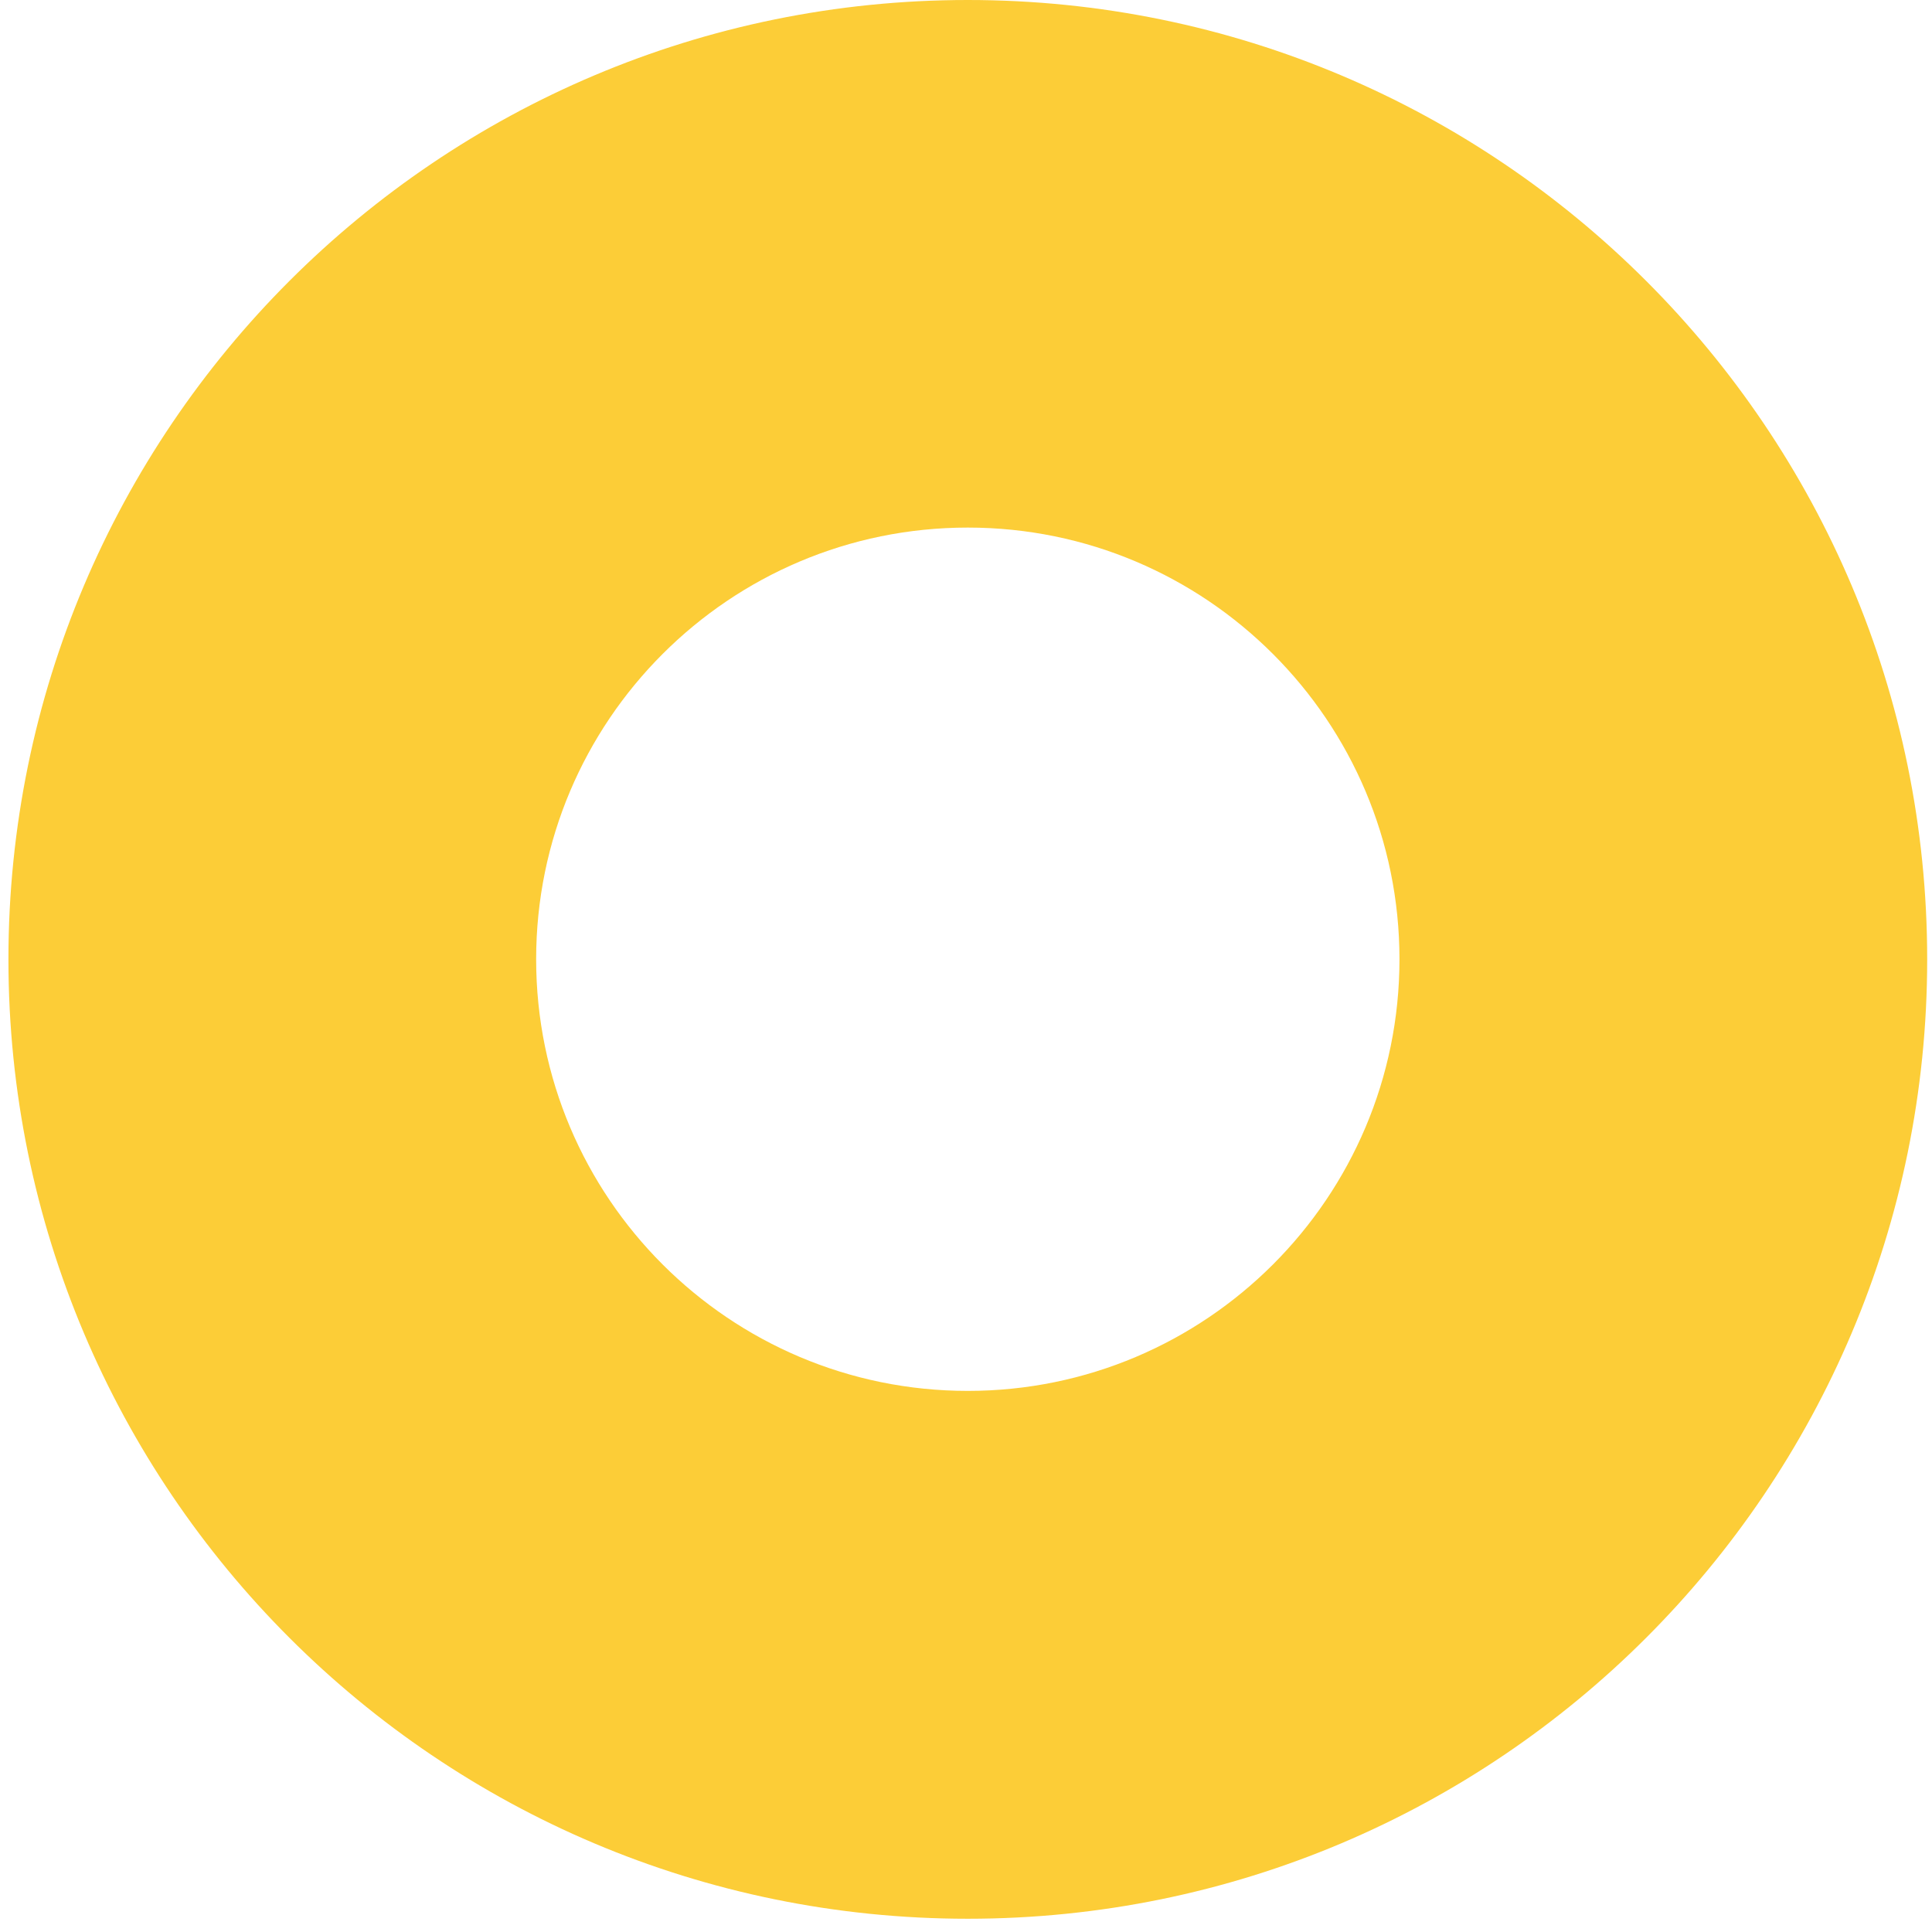
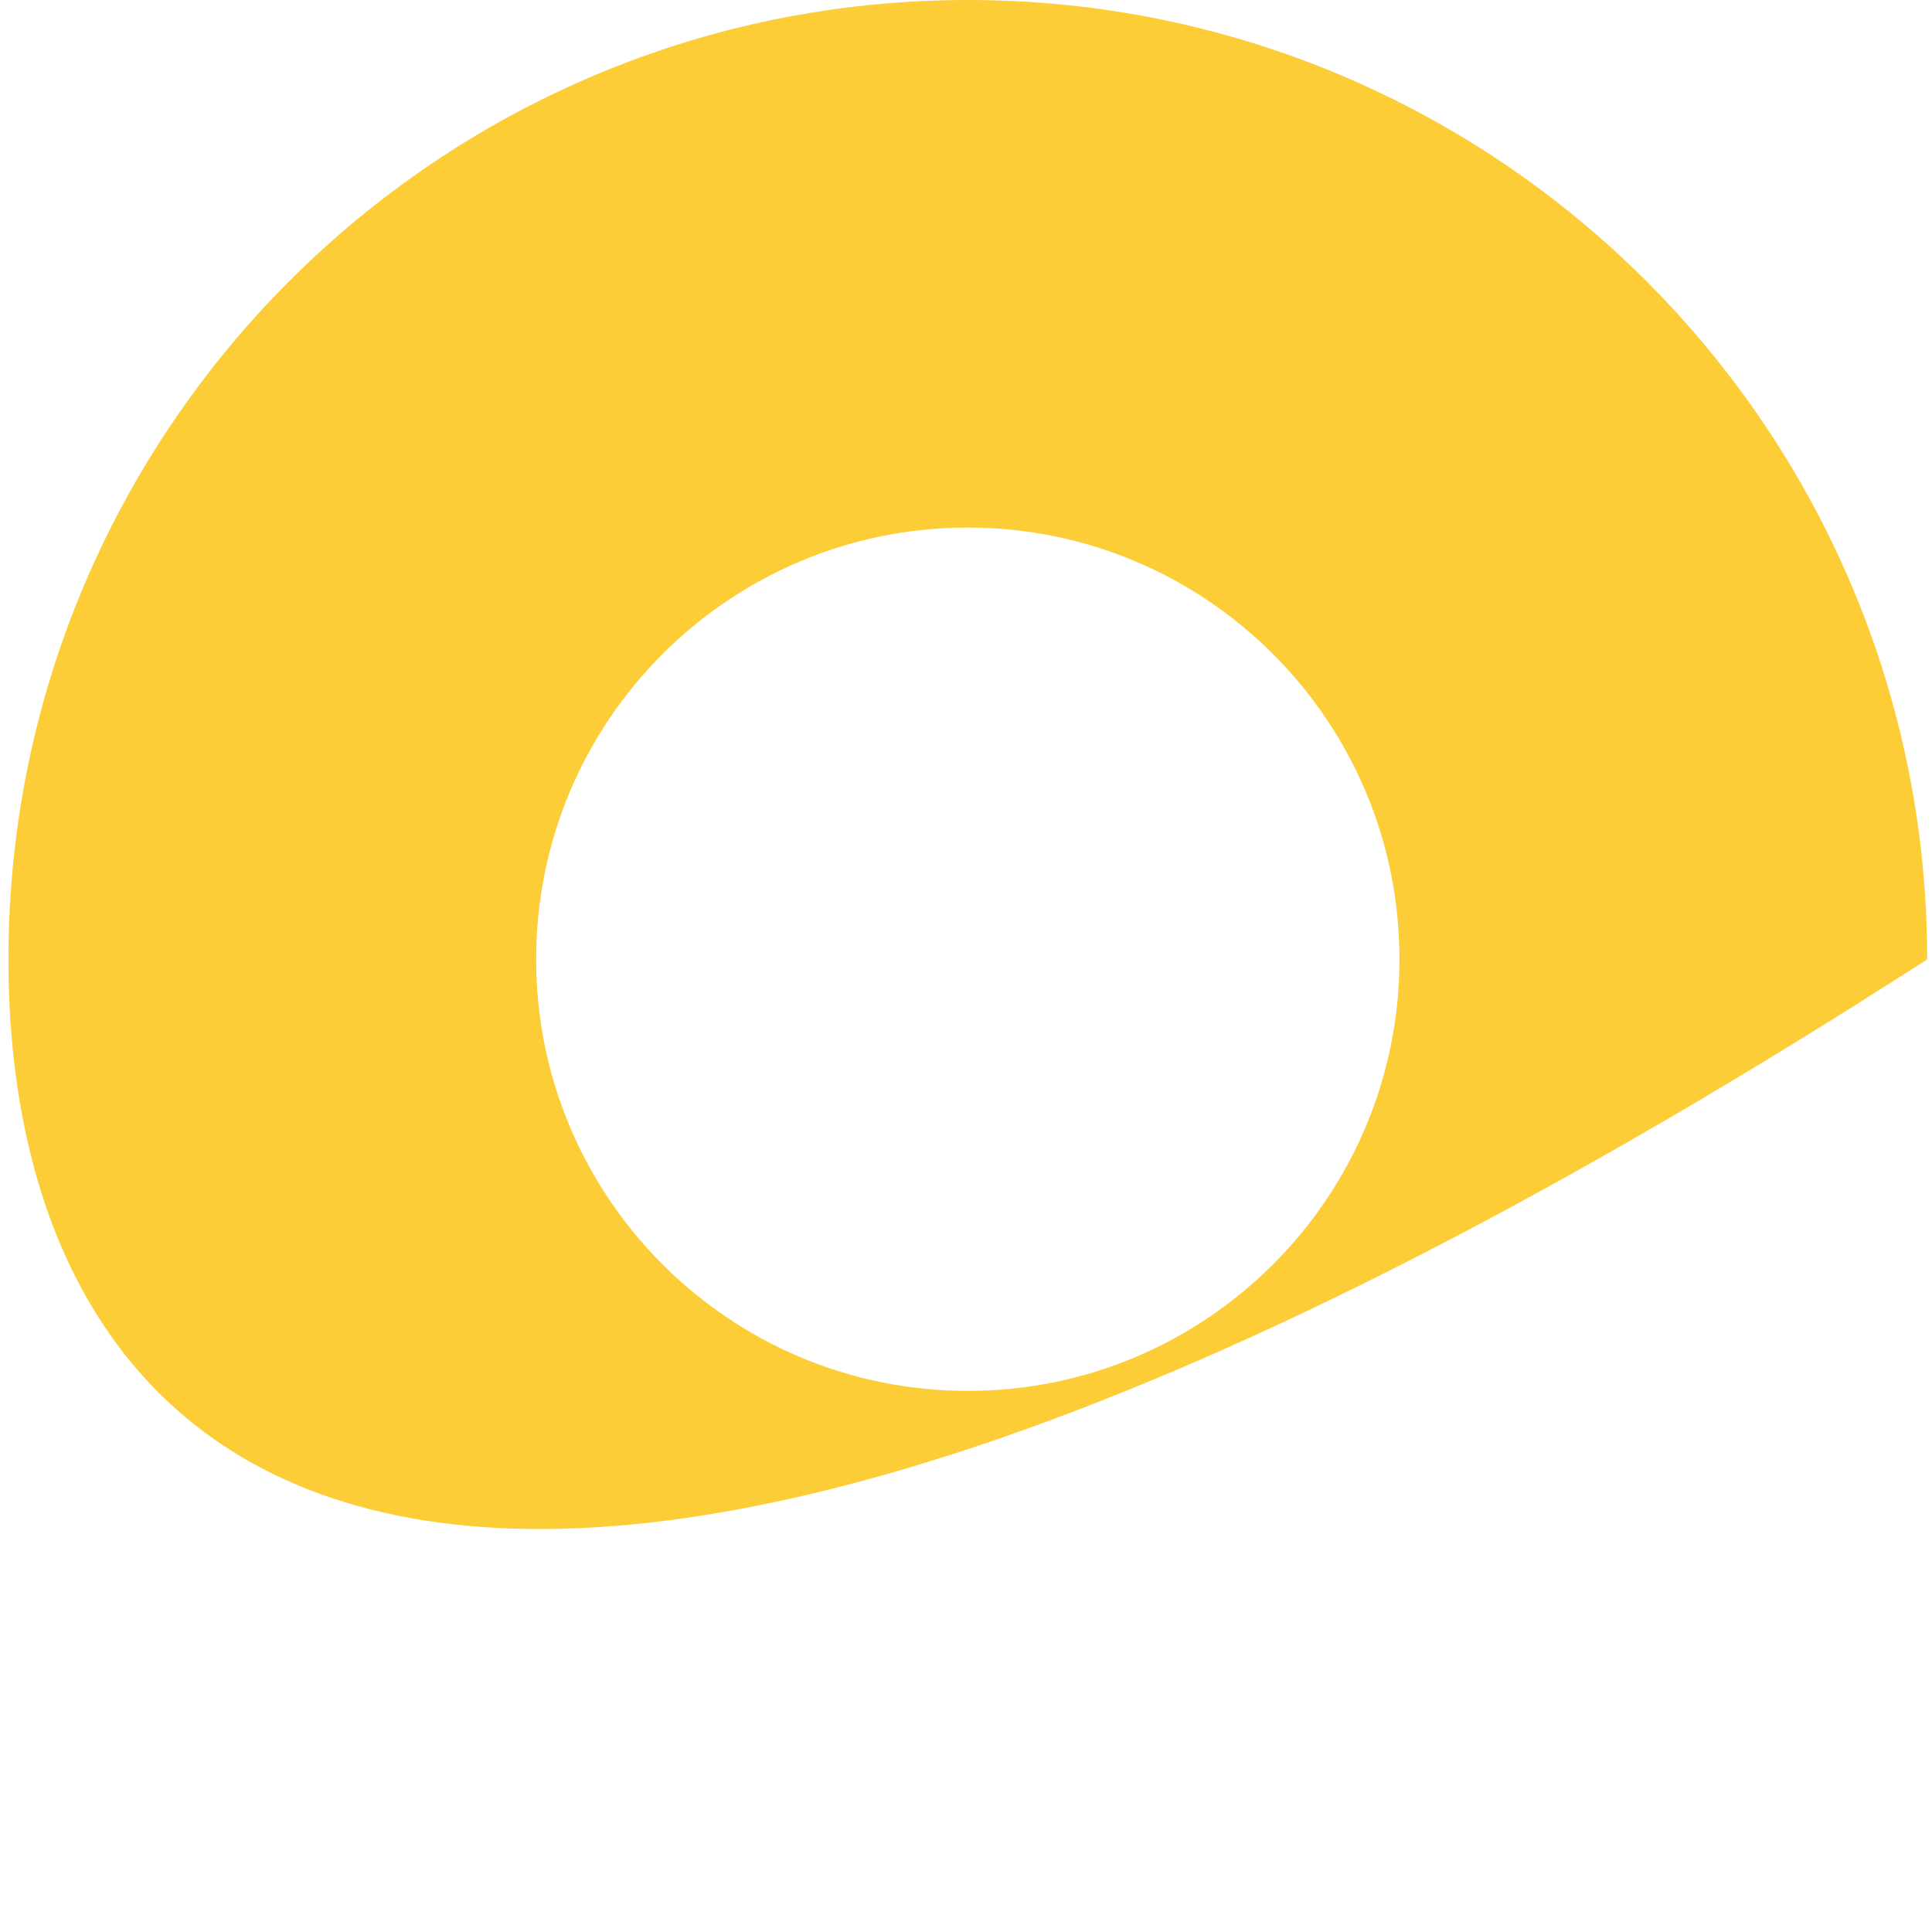
<svg xmlns="http://www.w3.org/2000/svg" width="140" height="140" viewBox="0 0 140 140" fill="none">
-   <path d="M139.651 69.52C139.651 107.91 108.531 139.04 70.131 139.04C31.731 139.04 0.611 107.92 0.611 69.52C0.611 31.12 31.731 0 70.131 0C108.531 0 139.651 31.12 139.651 69.52ZM70.131 38.23C52.851 38.23 38.851 52.24 38.851 69.51C38.851 86.78 52.861 100.79 70.131 100.79C87.401 100.79 101.411 86.78 101.411 69.51C101.411 52.24 87.401 38.23 70.131 38.23Z" fill="#FCCD37" />
+   <path d="M139.651 69.52C31.731 139.04 0.611 107.92 0.611 69.52C0.611 31.12 31.731 0 70.131 0C108.531 0 139.651 31.12 139.651 69.52ZM70.131 38.23C52.851 38.23 38.851 52.24 38.851 69.51C38.851 86.78 52.861 100.79 70.131 100.79C87.401 100.79 101.411 86.78 101.411 69.51C101.411 52.24 87.401 38.23 70.131 38.23Z" fill="#FCCD37" />
</svg>